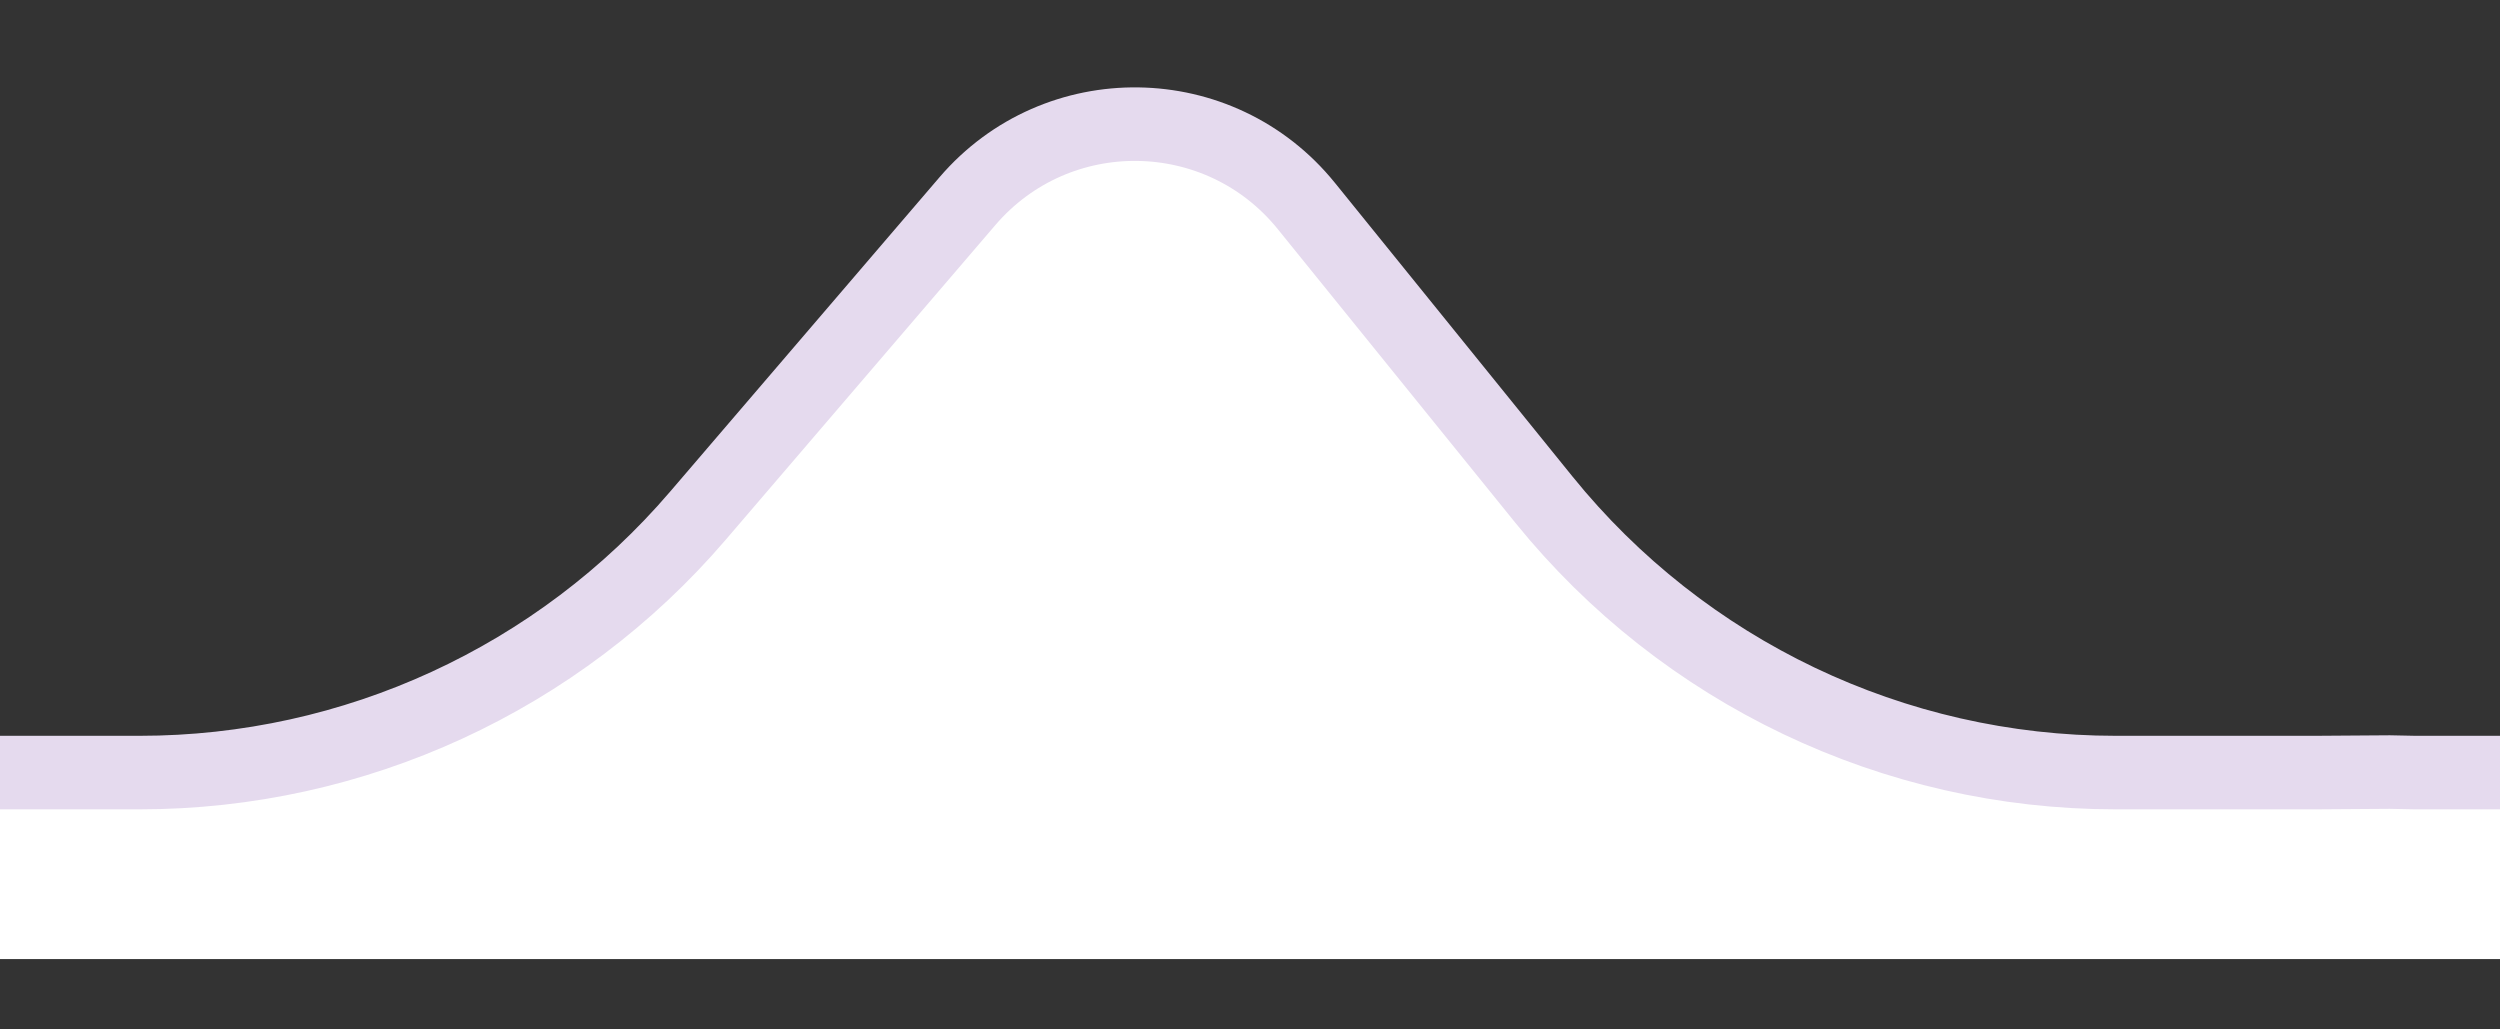
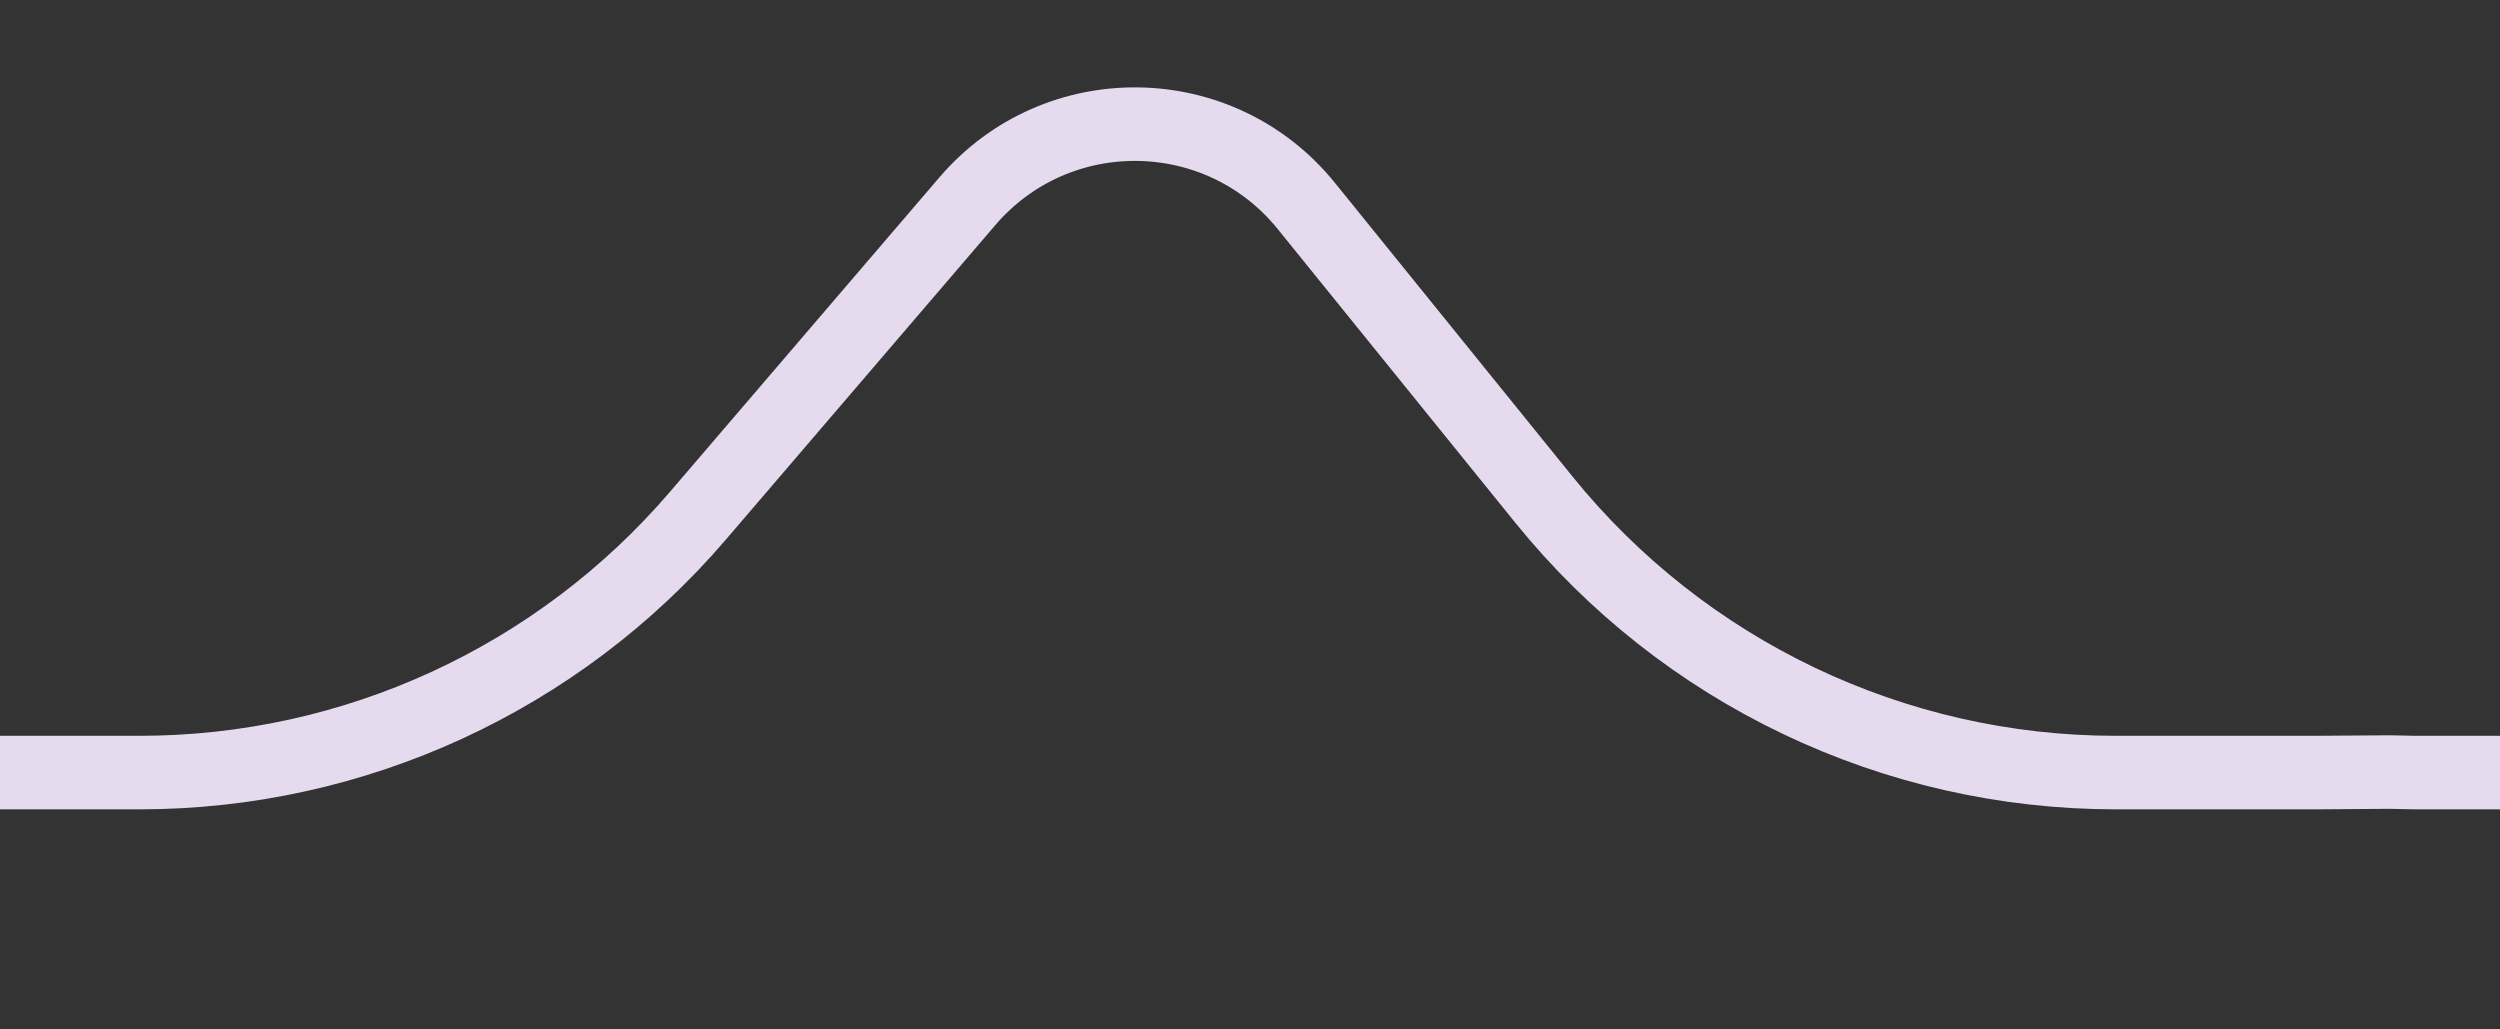
<svg xmlns="http://www.w3.org/2000/svg" width="34" height="14" viewBox="0 0 34 14" fill="none">
  <rect x="0" y="0" width="34" height="14" fill="#333333" stroke="none" />
-   <path d="M0 10.507H1.899C4.819 10.507 7.594 9.23 9.493 7.012L13.156 2.737C14.375 1.313 16.587 1.344 17.766 2.801L20.998 6.796C22.897 9.143 25.754 10.507 28.773 10.507H29H30H30.5H30.875H31.5L32.5 10.5L32.844 10.507H33.25H34V13.043H0V10.507Z" fill="white" />
  <path d="M0 10.507H1.899C4.819 10.507 7.594 9.23 9.493 7.012L13.156 2.737C14.375 1.313 16.587 1.344 17.766 2.801L20.998 6.796C22.897 9.143 25.754 10.507 28.773 10.507H29H30H30.5H30.875H31.5L32.5 10.5L32.844 10.507H33.25H34" stroke="#E5DAEE" />
</svg>